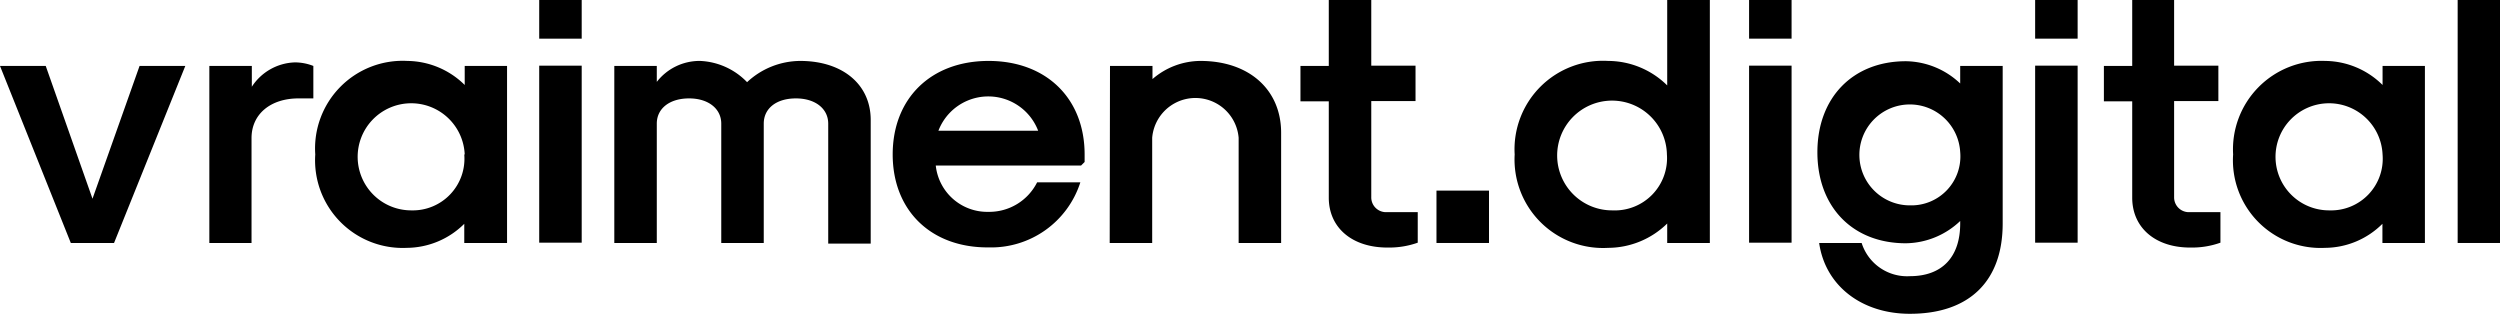
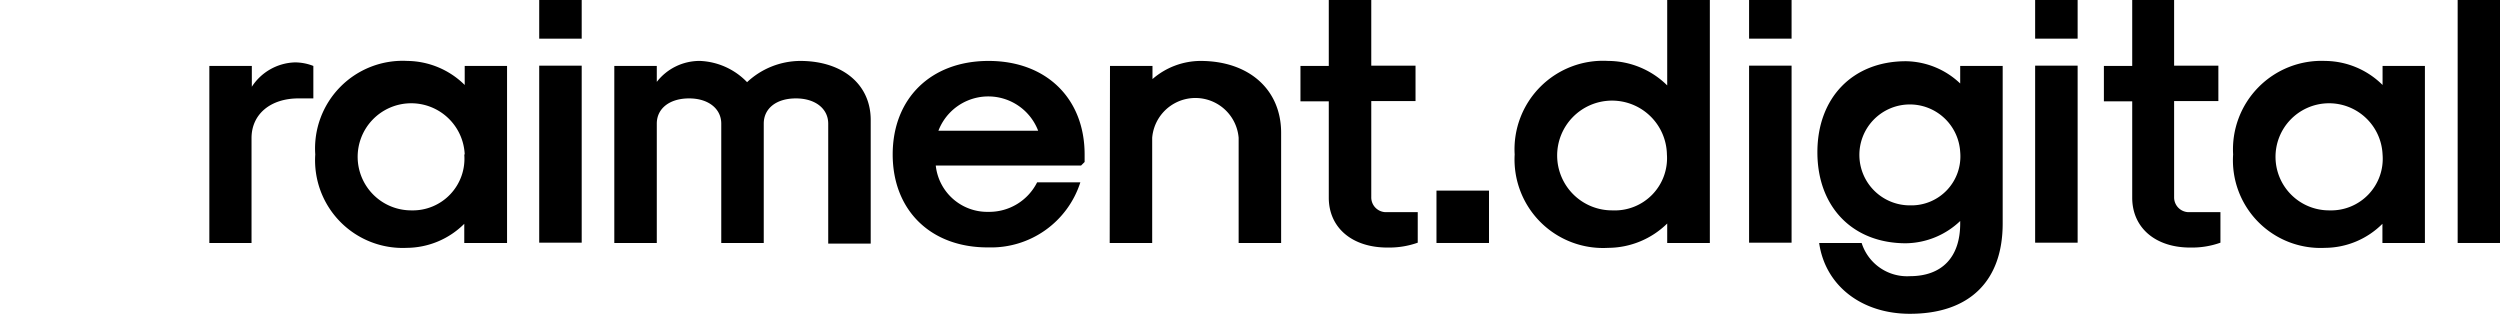
<svg xmlns="http://www.w3.org/2000/svg" id="Calque_1" data-name="Calque 1" viewBox="0 0 169.46 21.27">
  <title>vraimentdigital_logo_small</title>
-   <path d="M46.63,62.49h3.1l3.17,9,3.19-9h3.1l-4.83,12H51.43Z" transform="translate(-46.63 -58.02)" />
  <path d="M60.82,62.49H63.7V63.9a3.61,3.61,0,0,1,2.9-1.65,3.38,3.38,0,0,1,1.27.24v2.2h-1c-1.92,0-3.19,1.08-3.19,2.69v7.11H60.82Z" transform="translate(-46.63 -58.02)" />
  <path d="M68,68.49a5.94,5.94,0,0,1,6.24-6.34,5.61,5.61,0,0,1,3.89,1.63V62.49H81v12H78.1v-1.3a5.57,5.57,0,0,1-3.89,1.63A5.94,5.94,0,0,1,68,68.49Zm10.13,0a3.63,3.63,0,1,0-3.6,3.79A3.5,3.5,0,0,0,78.1,68.49Z" transform="translate(-46.63 -58.02)" />
  <path d="M83.18,58h2.88v2.64H83.18Zm0,4.47h2.88v12H83.18Z" transform="translate(-46.63 -58.02)" />
  <path d="M88.27,62.49h2.88v1.08a3.67,3.67,0,0,1,2.93-1.42,4.69,4.69,0,0,1,3.19,1.44,5.31,5.31,0,0,1,3.6-1.44c2.86,0,4.78,1.58,4.78,4v8.38h-2.88V66.4c0-1-.86-1.71-2.19-1.71s-2.18.68-2.18,1.71v8.09H95.52V66.4c0-1-.86-1.71-2.18-1.71s-2.19.68-2.19,1.71v8.09H88.27Z" transform="translate(-46.63 -58.02)" />
  <path d="M107.14,68.49c0-3.8,2.59-6.34,6.5-6.34s6.51,2.54,6.51,6.34V69l-.24.24h-9.85a3.51,3.51,0,0,0,3.58,3.14,3.63,3.63,0,0,0,3.29-2h2.93a6.35,6.35,0,0,1-6.22,4.41C109.73,74.82,107.14,72.28,107.14,68.49ZM117,66.88a3.62,3.62,0,0,0-6.76,0Z" transform="translate(-46.63 -58.02)" />
  <path d="M121.87,62.49h2.88v.89A5,5,0,0,1,128,62.15c3.29,0,5.47,1.94,5.47,4.87v7.47h-2.88V67.36a2.94,2.94,0,0,0-5.86,0v7.13h-2.88Z" transform="translate(-46.63 -58.02)" />
  <path d="M136.7,71.42V64.89h-1.92v-2.4h1.92V58h2.88v4.47h3v2.4h-3v6.53a1,1,0,0,0,1.06,1h2.09v2.07a5.78,5.78,0,0,1-2,.33C138.29,74.82,136.7,73.46,136.7,71.42Z" transform="translate(-46.63 -58.02)" />
  <path d="M144,70.94h3.56v3.55H144Z" transform="translate(-46.63 -58.02)" />
  <path d="M149.3,68.49a6,6,0,0,1,6.34-6.34,5.72,5.72,0,0,1,4,1.66V58h2.89V74.49h-2.89V73.17a5.75,5.75,0,0,1-4,1.65A6,6,0,0,1,149.3,68.49Zm10.32,0a3.72,3.72,0,1,0-3.69,3.79A3.54,3.54,0,0,0,159.62,68.49Z" transform="translate(-46.63 -58.02)" />
  <path d="M165.19,58h2.88v2.64h-2.88Zm0,4.47h2.88v12h-2.88Z" transform="translate(-46.63 -58.02)" />
  <path d="M169.94,74.49h2.88a3.23,3.23,0,0,0,3.27,2.25c2.18,0,3.41-1.29,3.41-3.57V73a5.44,5.44,0,0,1-3.68,1.51c-3.62,0-6-2.47-6-6.17s2.4-6.17,6-6.17a5.44,5.44,0,0,1,3.68,1.51V62.49h2.88V73.17c0,3.91-2.26,6.12-6.29,6.12C172.8,79.29,170.35,77.37,169.94,74.49Zm9.56-6.17a3.42,3.42,0,1,0-3.39,3.62A3.32,3.32,0,0,0,179.5,68.32Z" transform="translate(-46.63 -58.02)" />
  <path d="M184.58,58h2.88v2.64h-2.88Zm0,4.47h2.88v12h-2.88Z" transform="translate(-46.63 -58.02)" />
  <path d="M191.16,71.42V64.89h-1.92v-2.4h1.92V58H194v4.47h3v2.4h-3v6.53a1,1,0,0,0,1.06,1h2.08v2.07a5.73,5.73,0,0,1-2,.33C192.74,74.82,191.16,73.46,191.16,71.42Z" transform="translate(-46.63 -58.02)" />
  <path d="M198,68.49a6,6,0,0,1,6.24-6.34,5.59,5.59,0,0,1,3.89,1.63V62.49H211v12h-2.88v-1.3a5.55,5.55,0,0,1-3.89,1.63A5.94,5.94,0,0,1,198,68.49Zm10.13,0a3.63,3.63,0,1,0-3.6,3.79A3.5,3.5,0,0,0,208.13,68.49Z" transform="translate(-46.63 -58.02)" />
  <path d="M213.22,58h2.88V74.49h-2.88Z" transform="translate(-46.63 -58.02)" />
</svg>